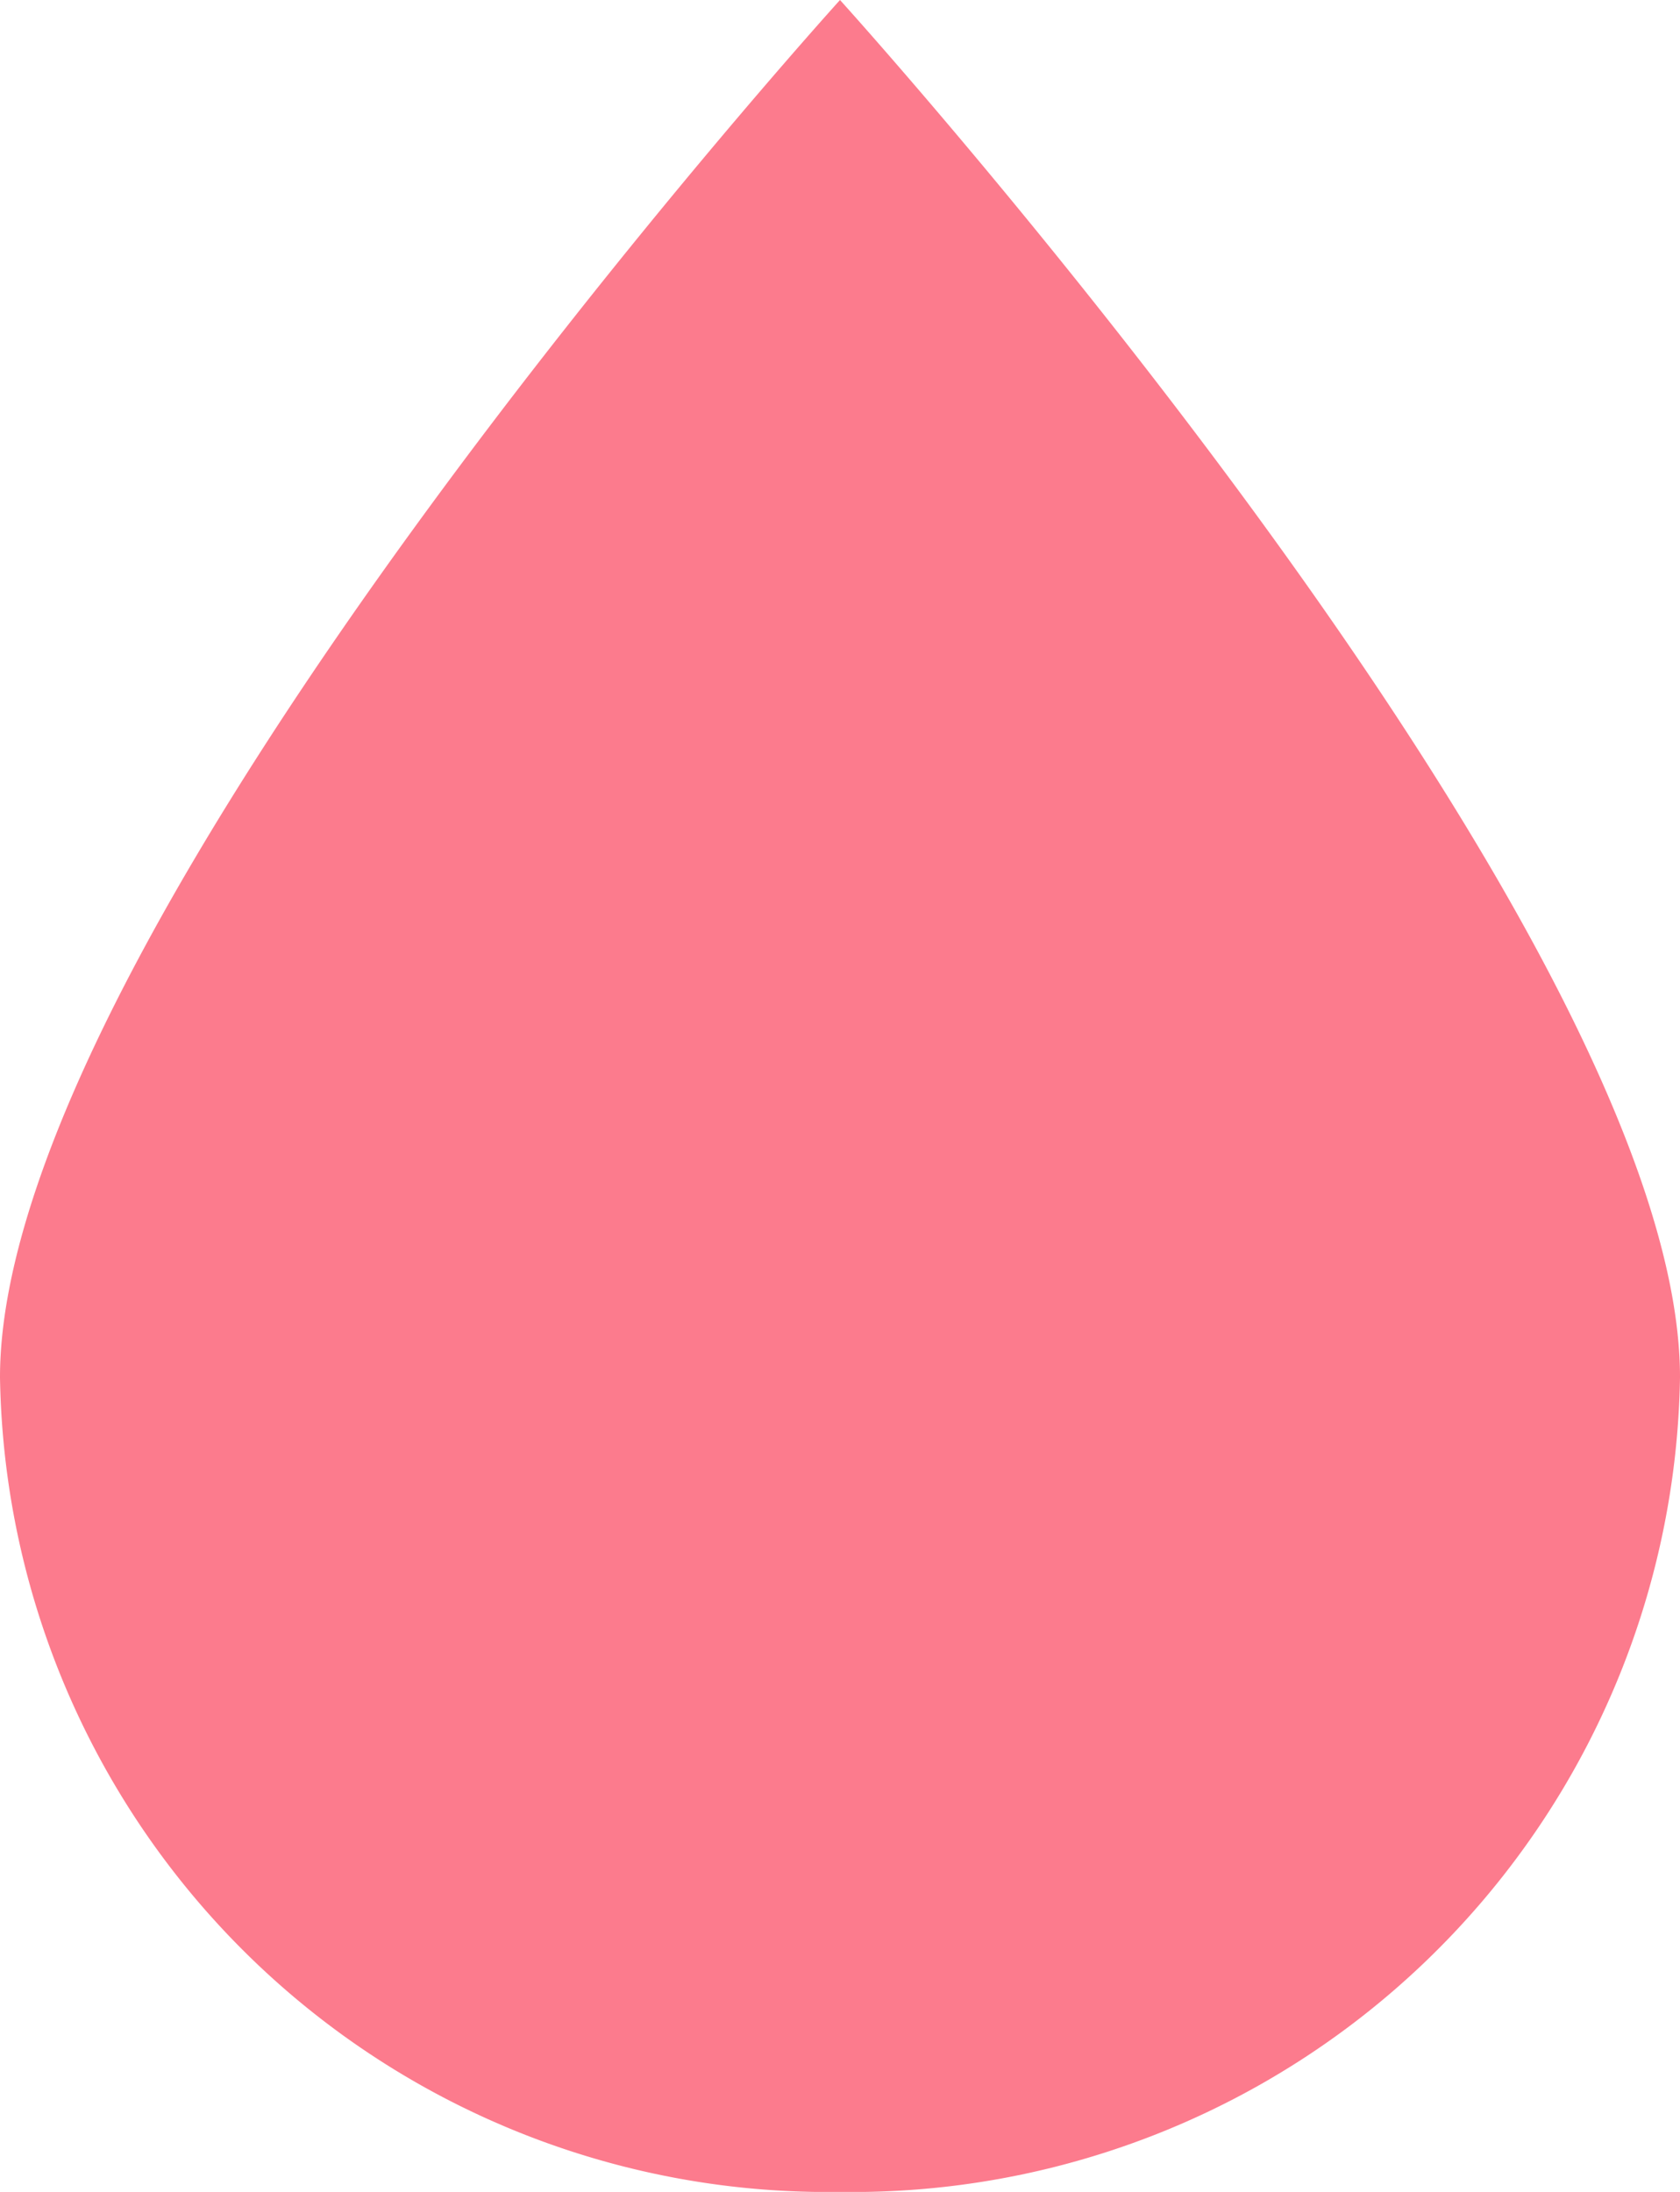
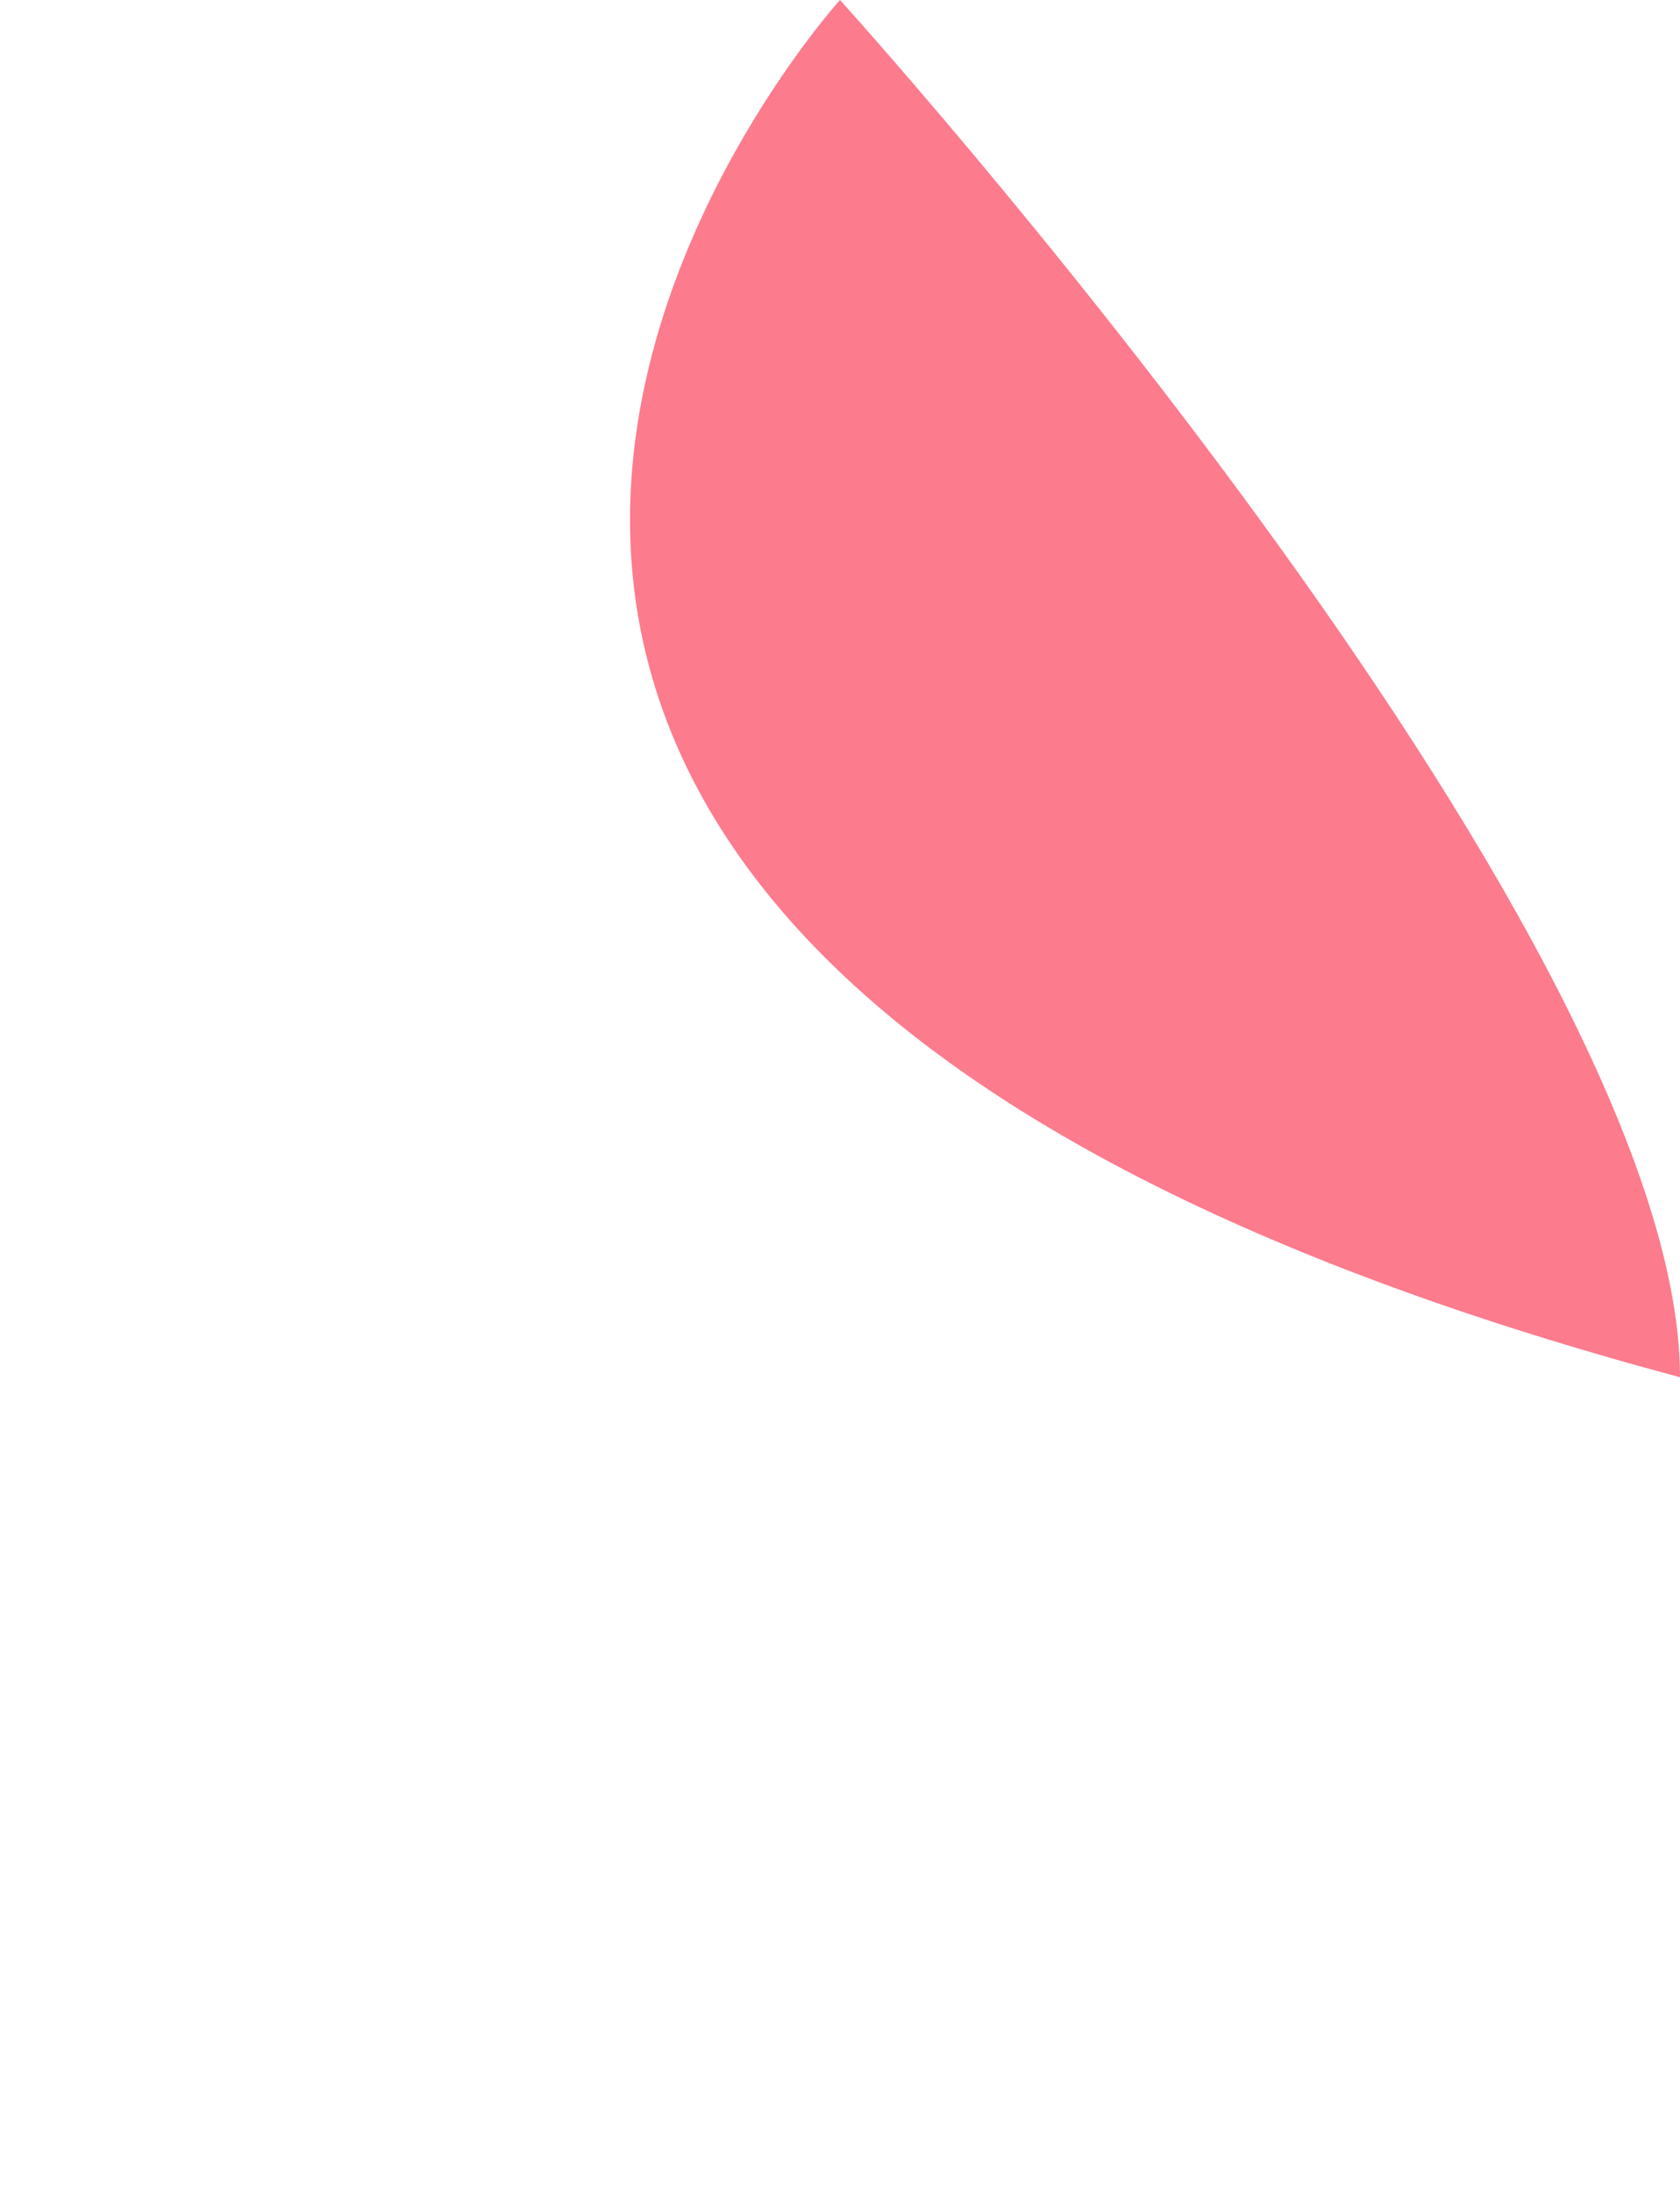
<svg xmlns="http://www.w3.org/2000/svg" id="レイヤー_2" data-name="レイヤー 2" viewBox="0 0 23 30">
  <defs>
    <style>.cls-1{fill:#fc7b8d;}</style>
  </defs>
-   <path class="cls-1" d="M23,18.85A11.33,11.33,0,0,1,11.5,30,11.33,11.33,0,0,1,0,18.85C0,12.69,11.5,0,11.5,0S23,12.69,23,18.85Z" />
+   <path class="cls-1" d="M23,18.85C0,12.69,11.5,0,11.5,0S23,12.69,23,18.85Z" />
</svg>